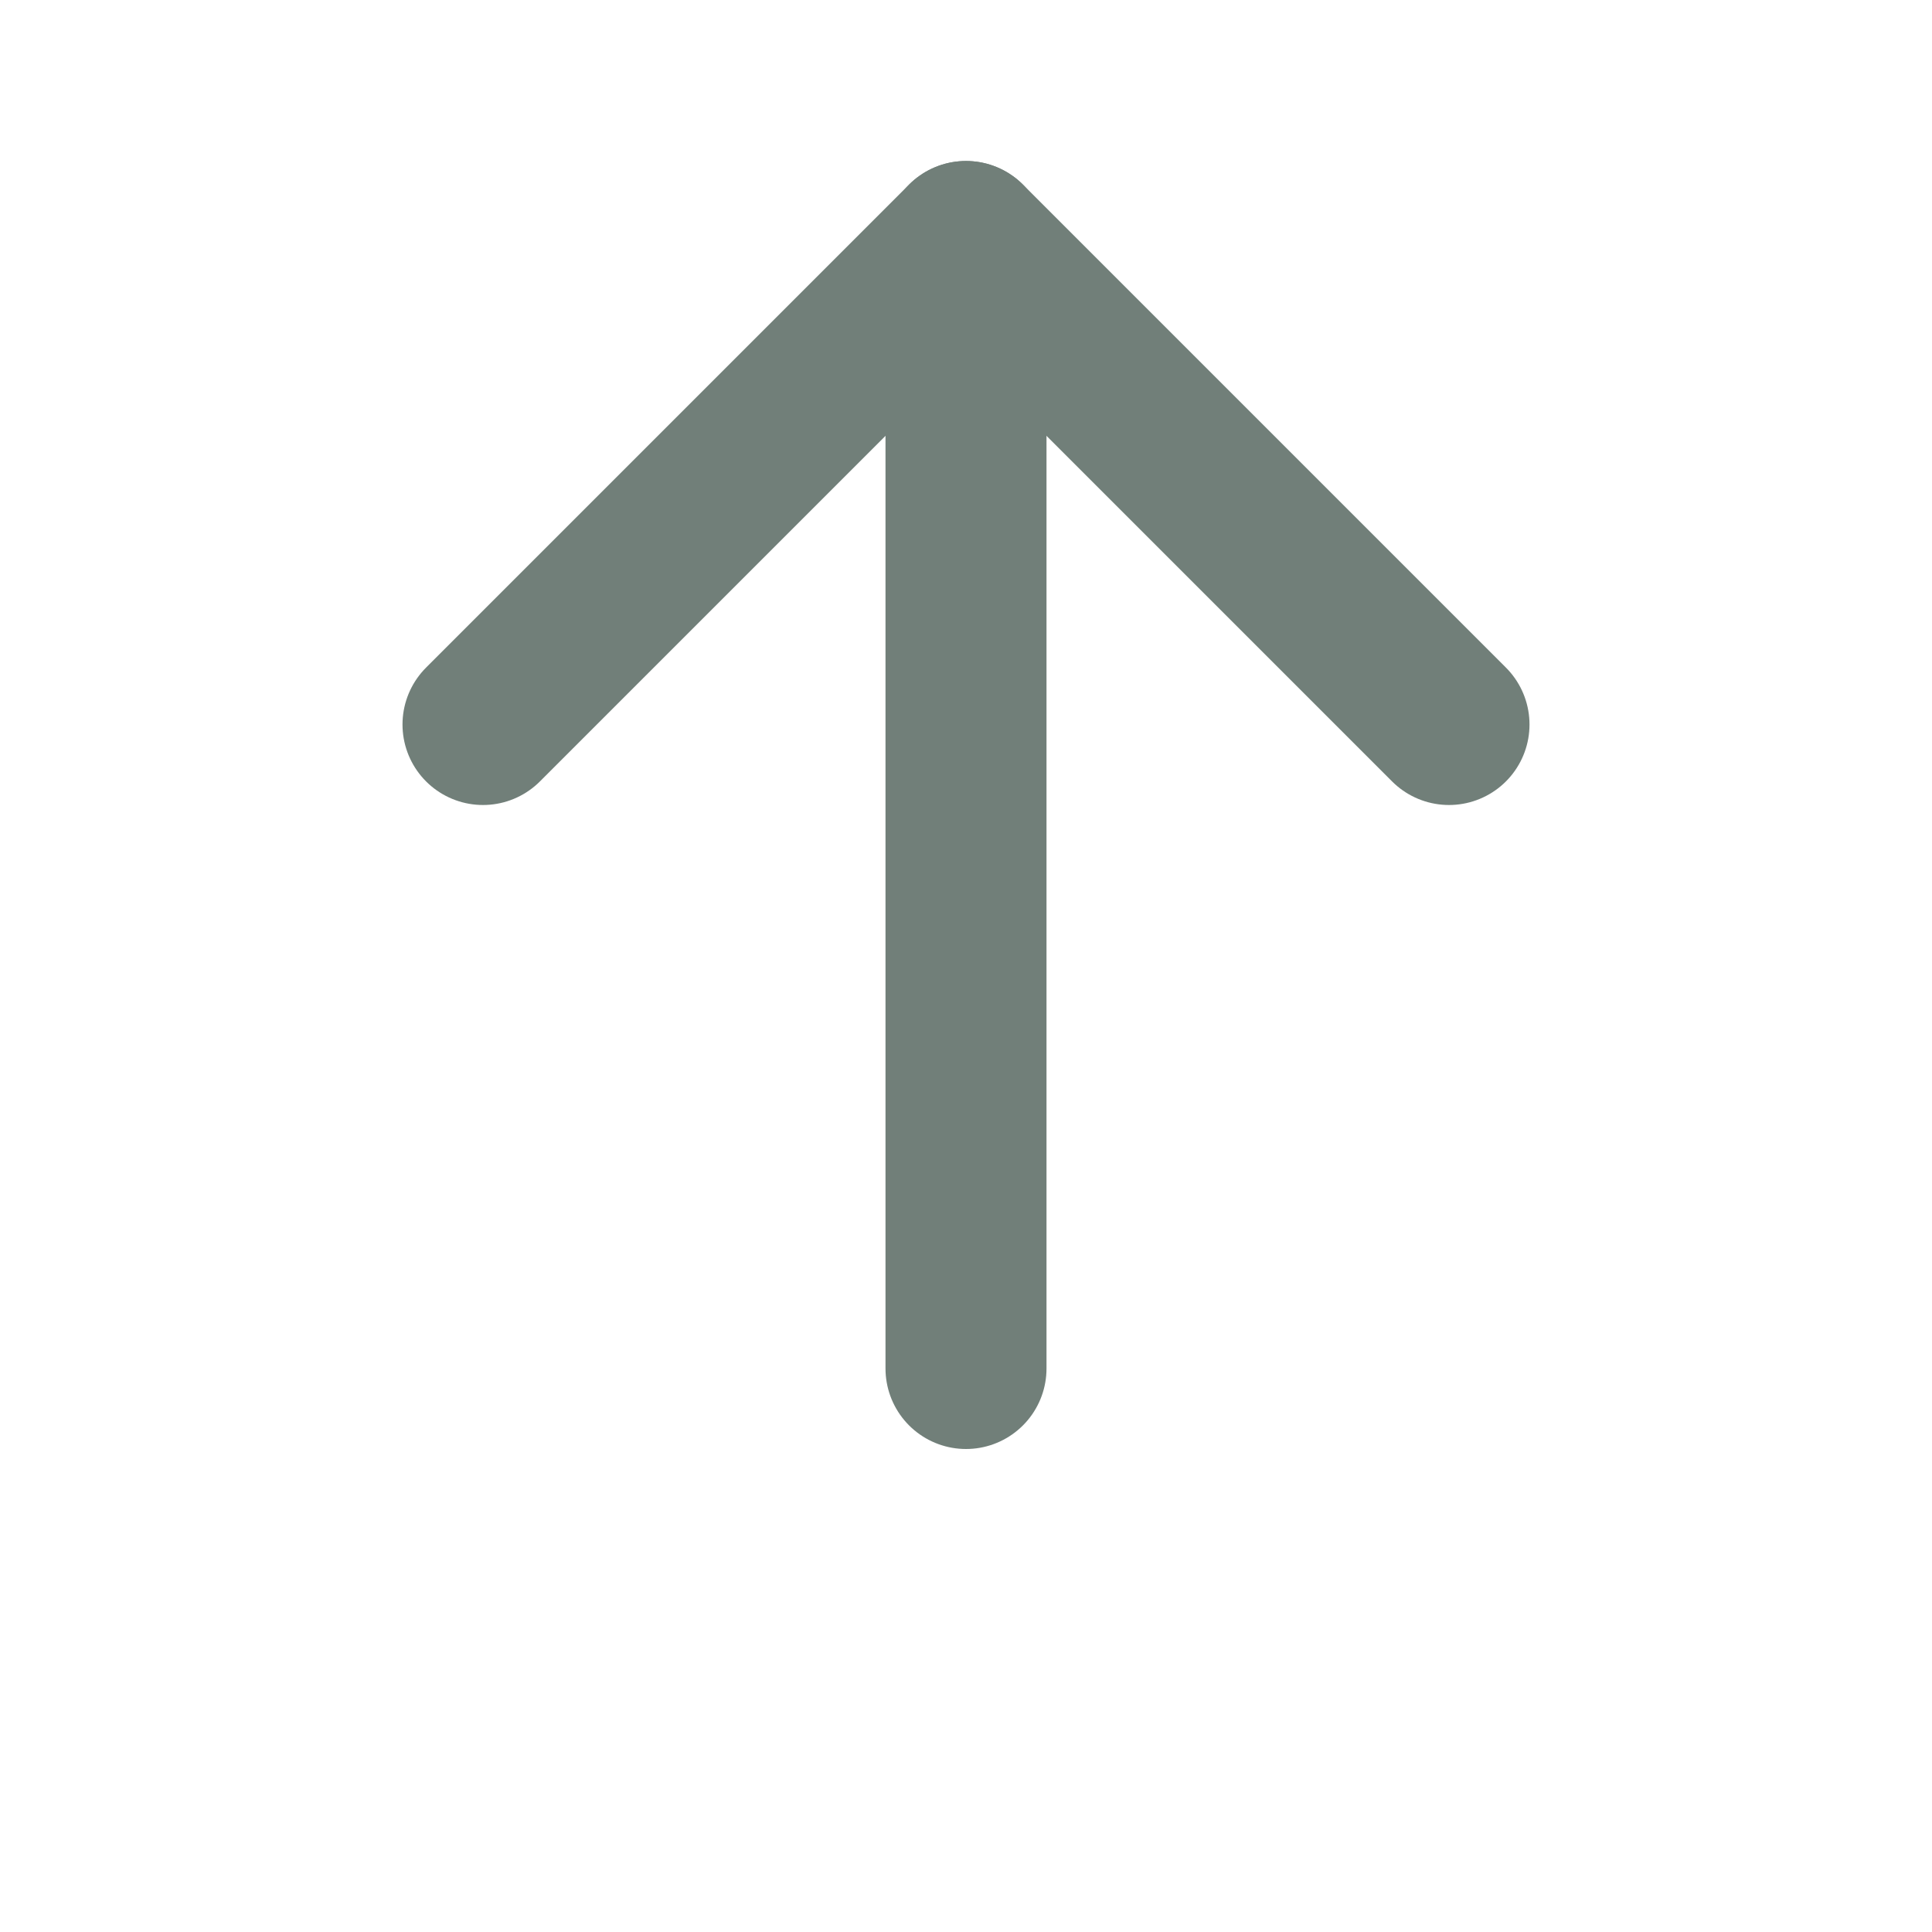
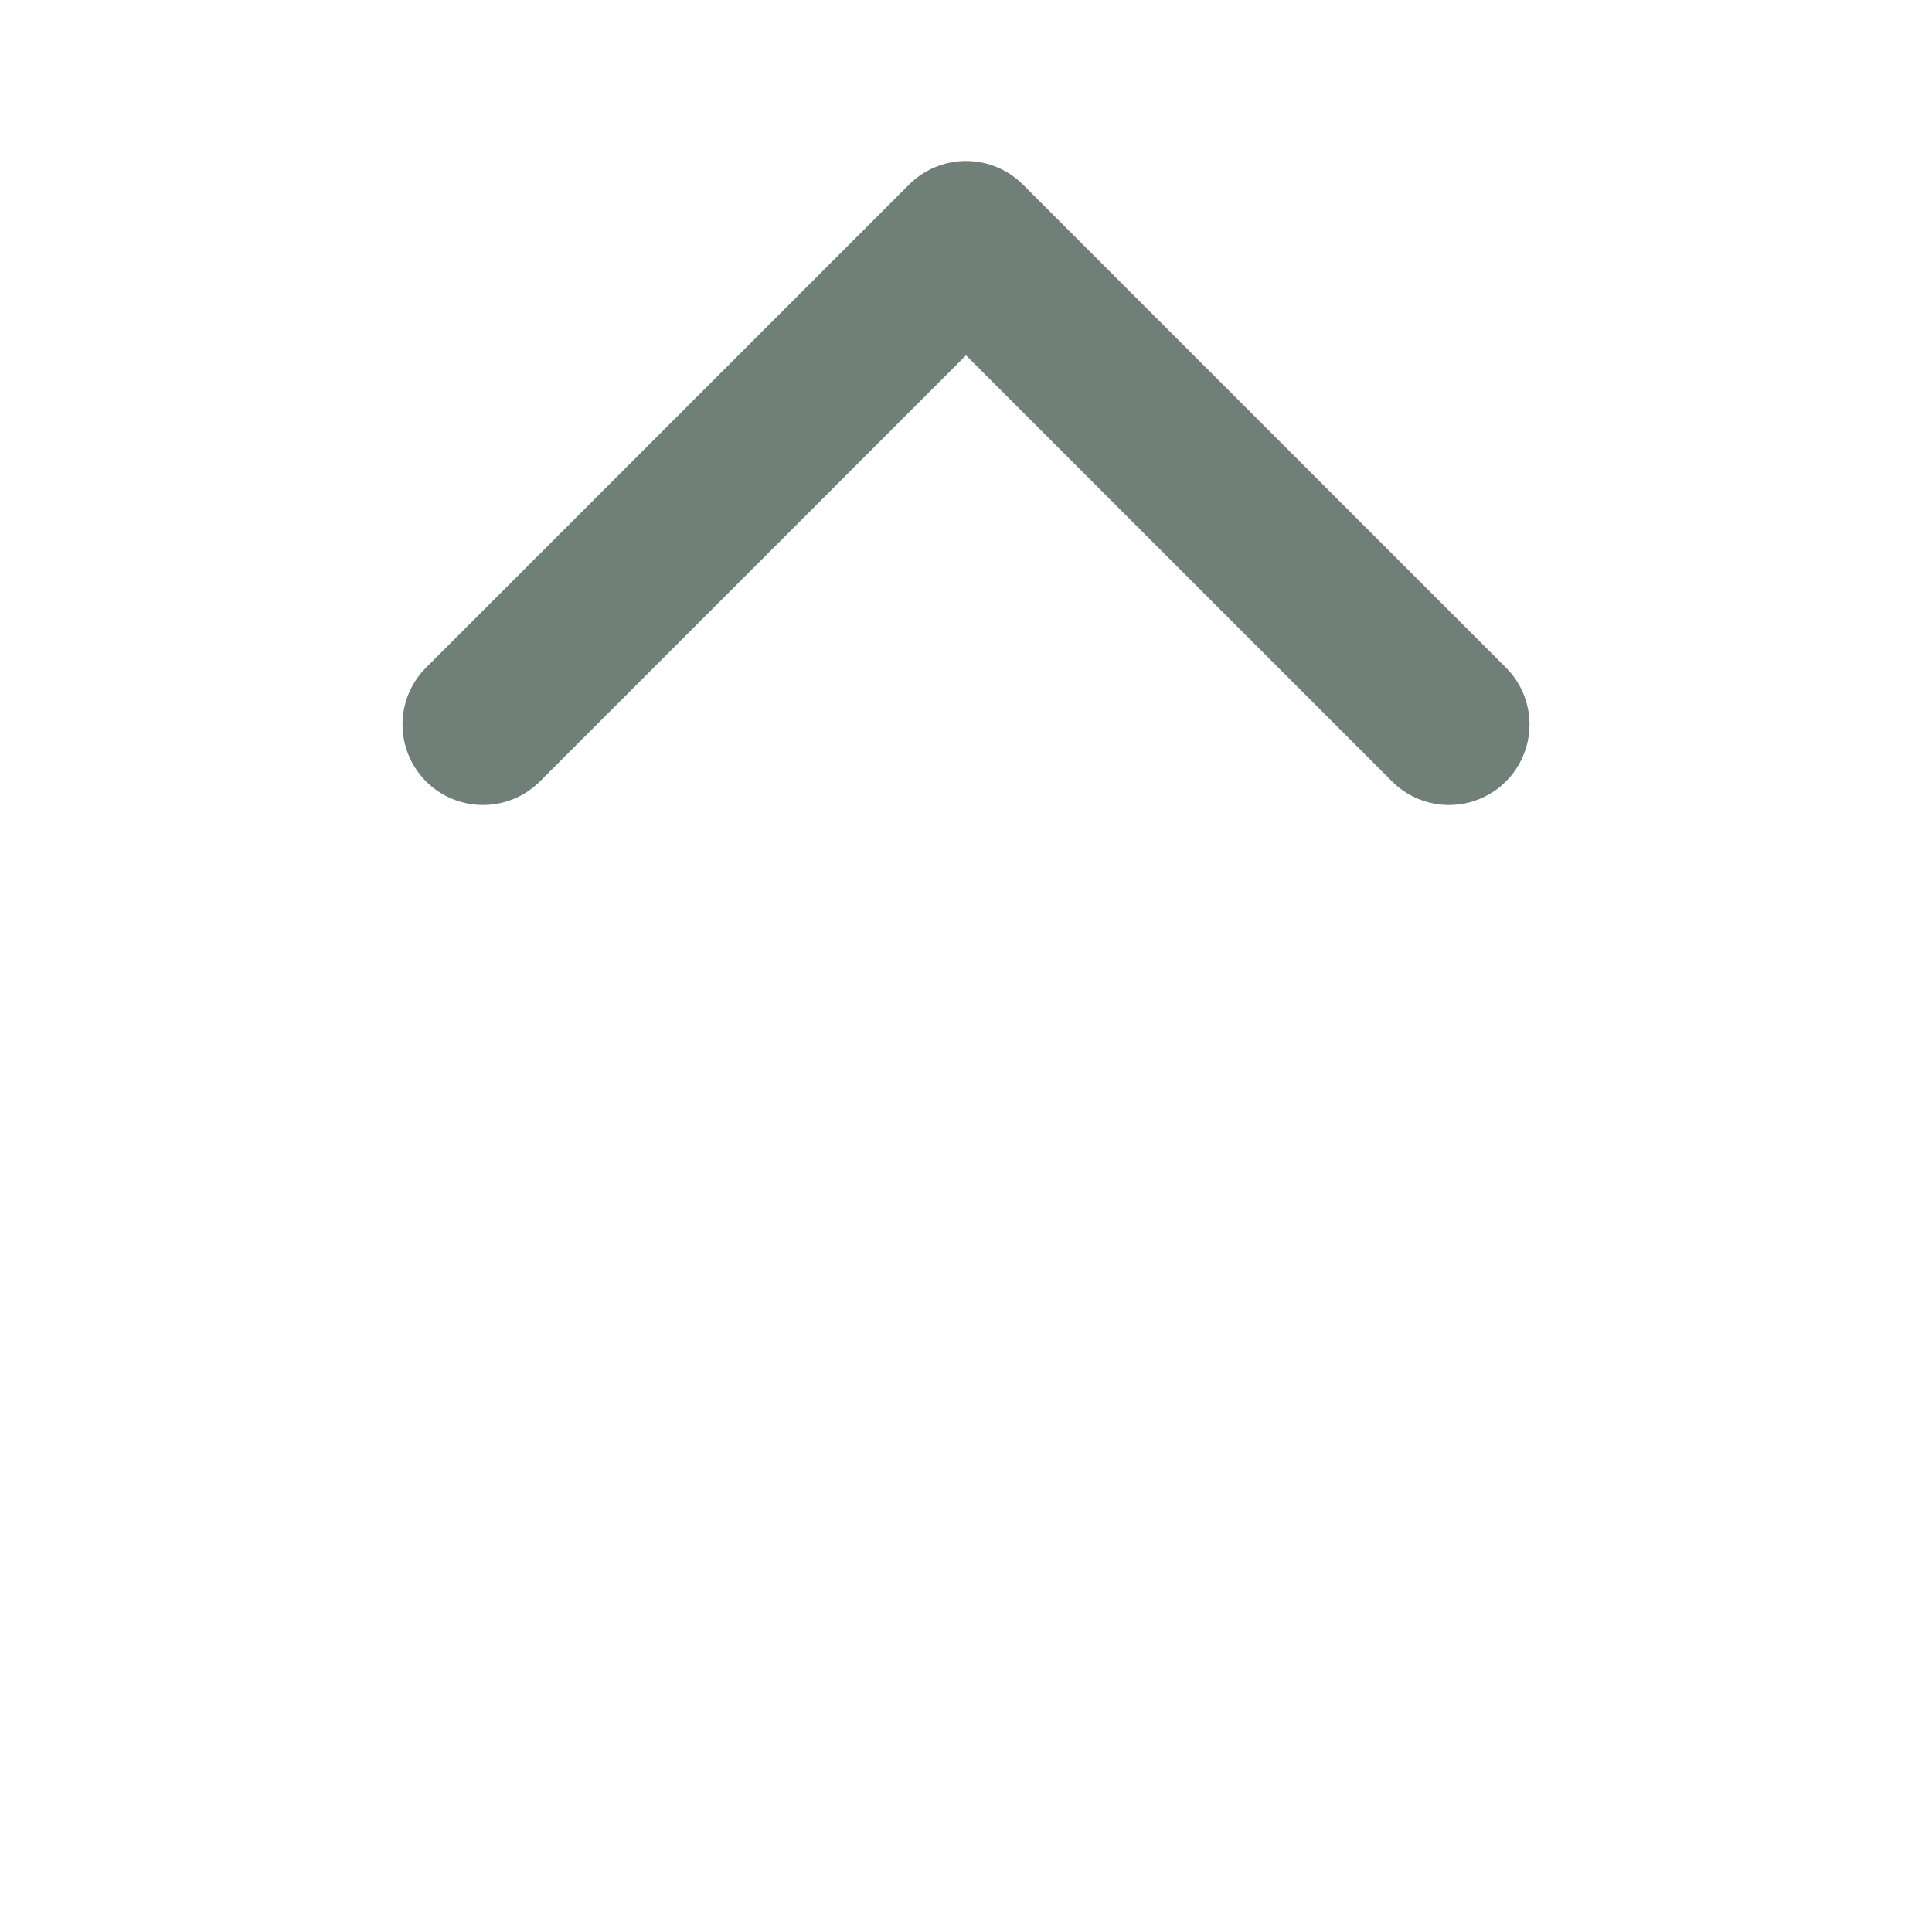
<svg xmlns="http://www.w3.org/2000/svg" width="24" height="24" viewBox="0 0 24 24" fill="none" stroke="#717f79" stroke-width="2" stroke-linecap="round" stroke-linejoin="round" class="lucide lucide-arrow-up-from-line">
  <path d="m18 9-6-6-6 6" />
-   <path d="M12 3v14" />
</svg>